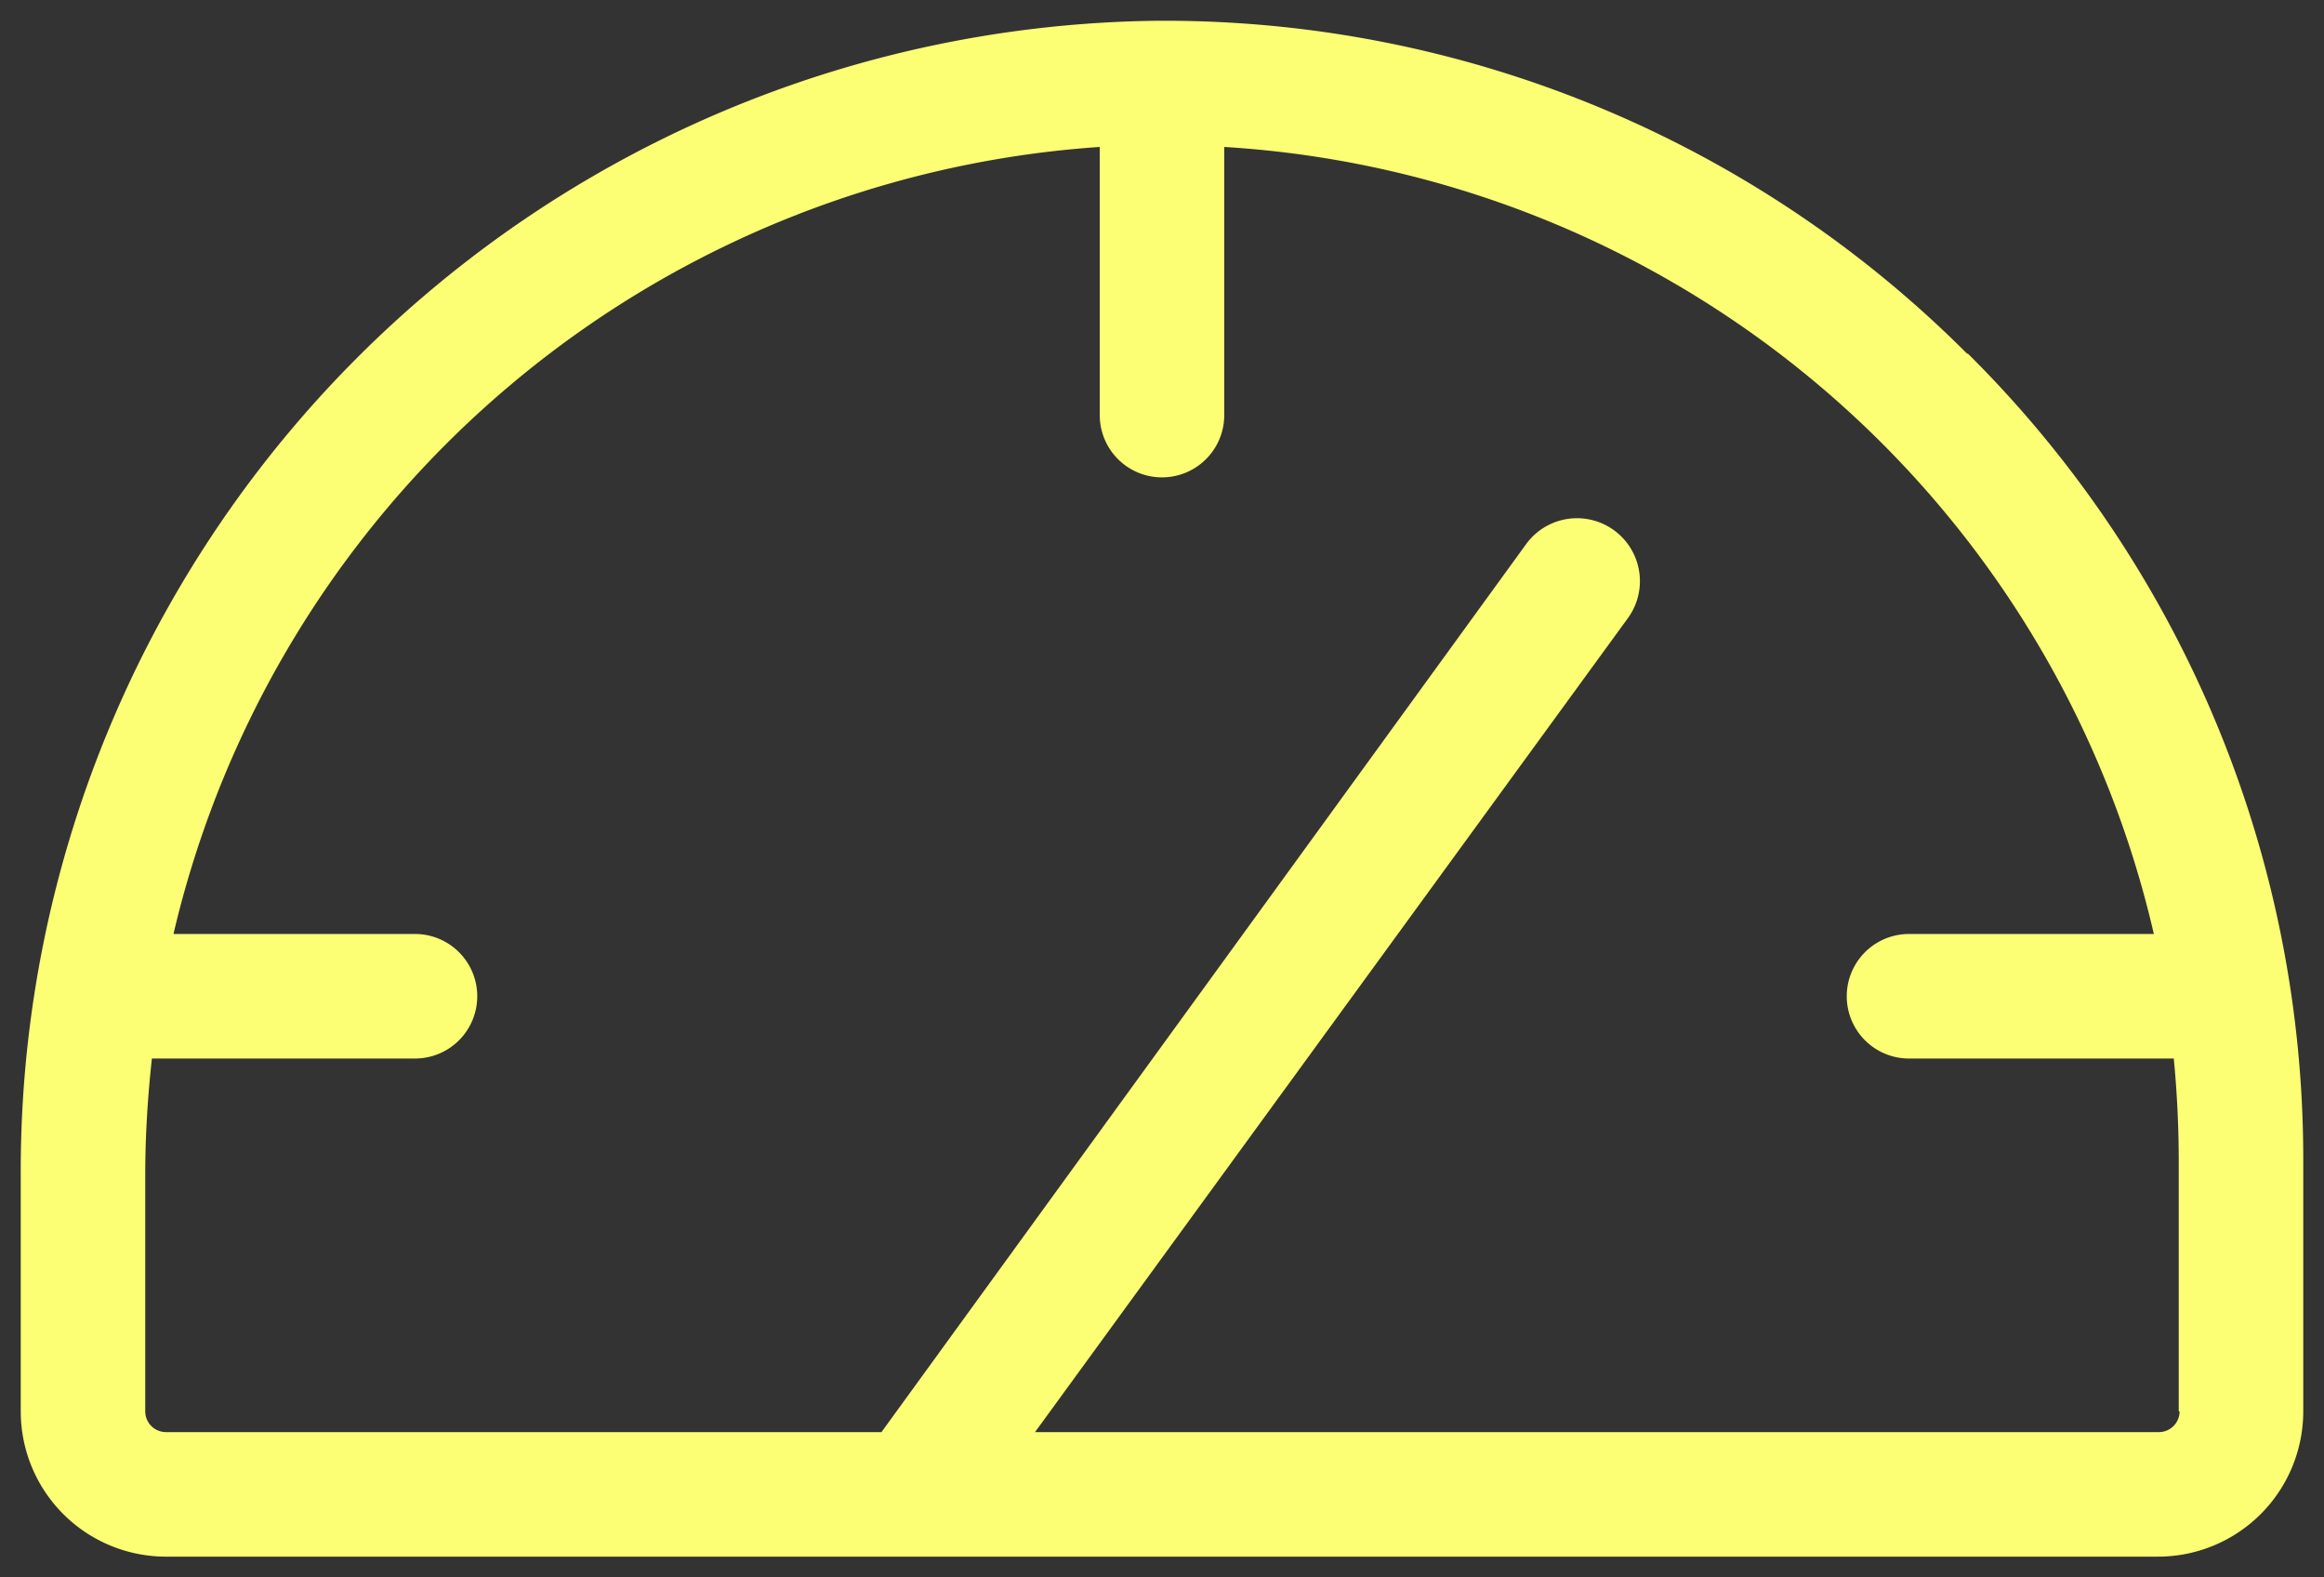
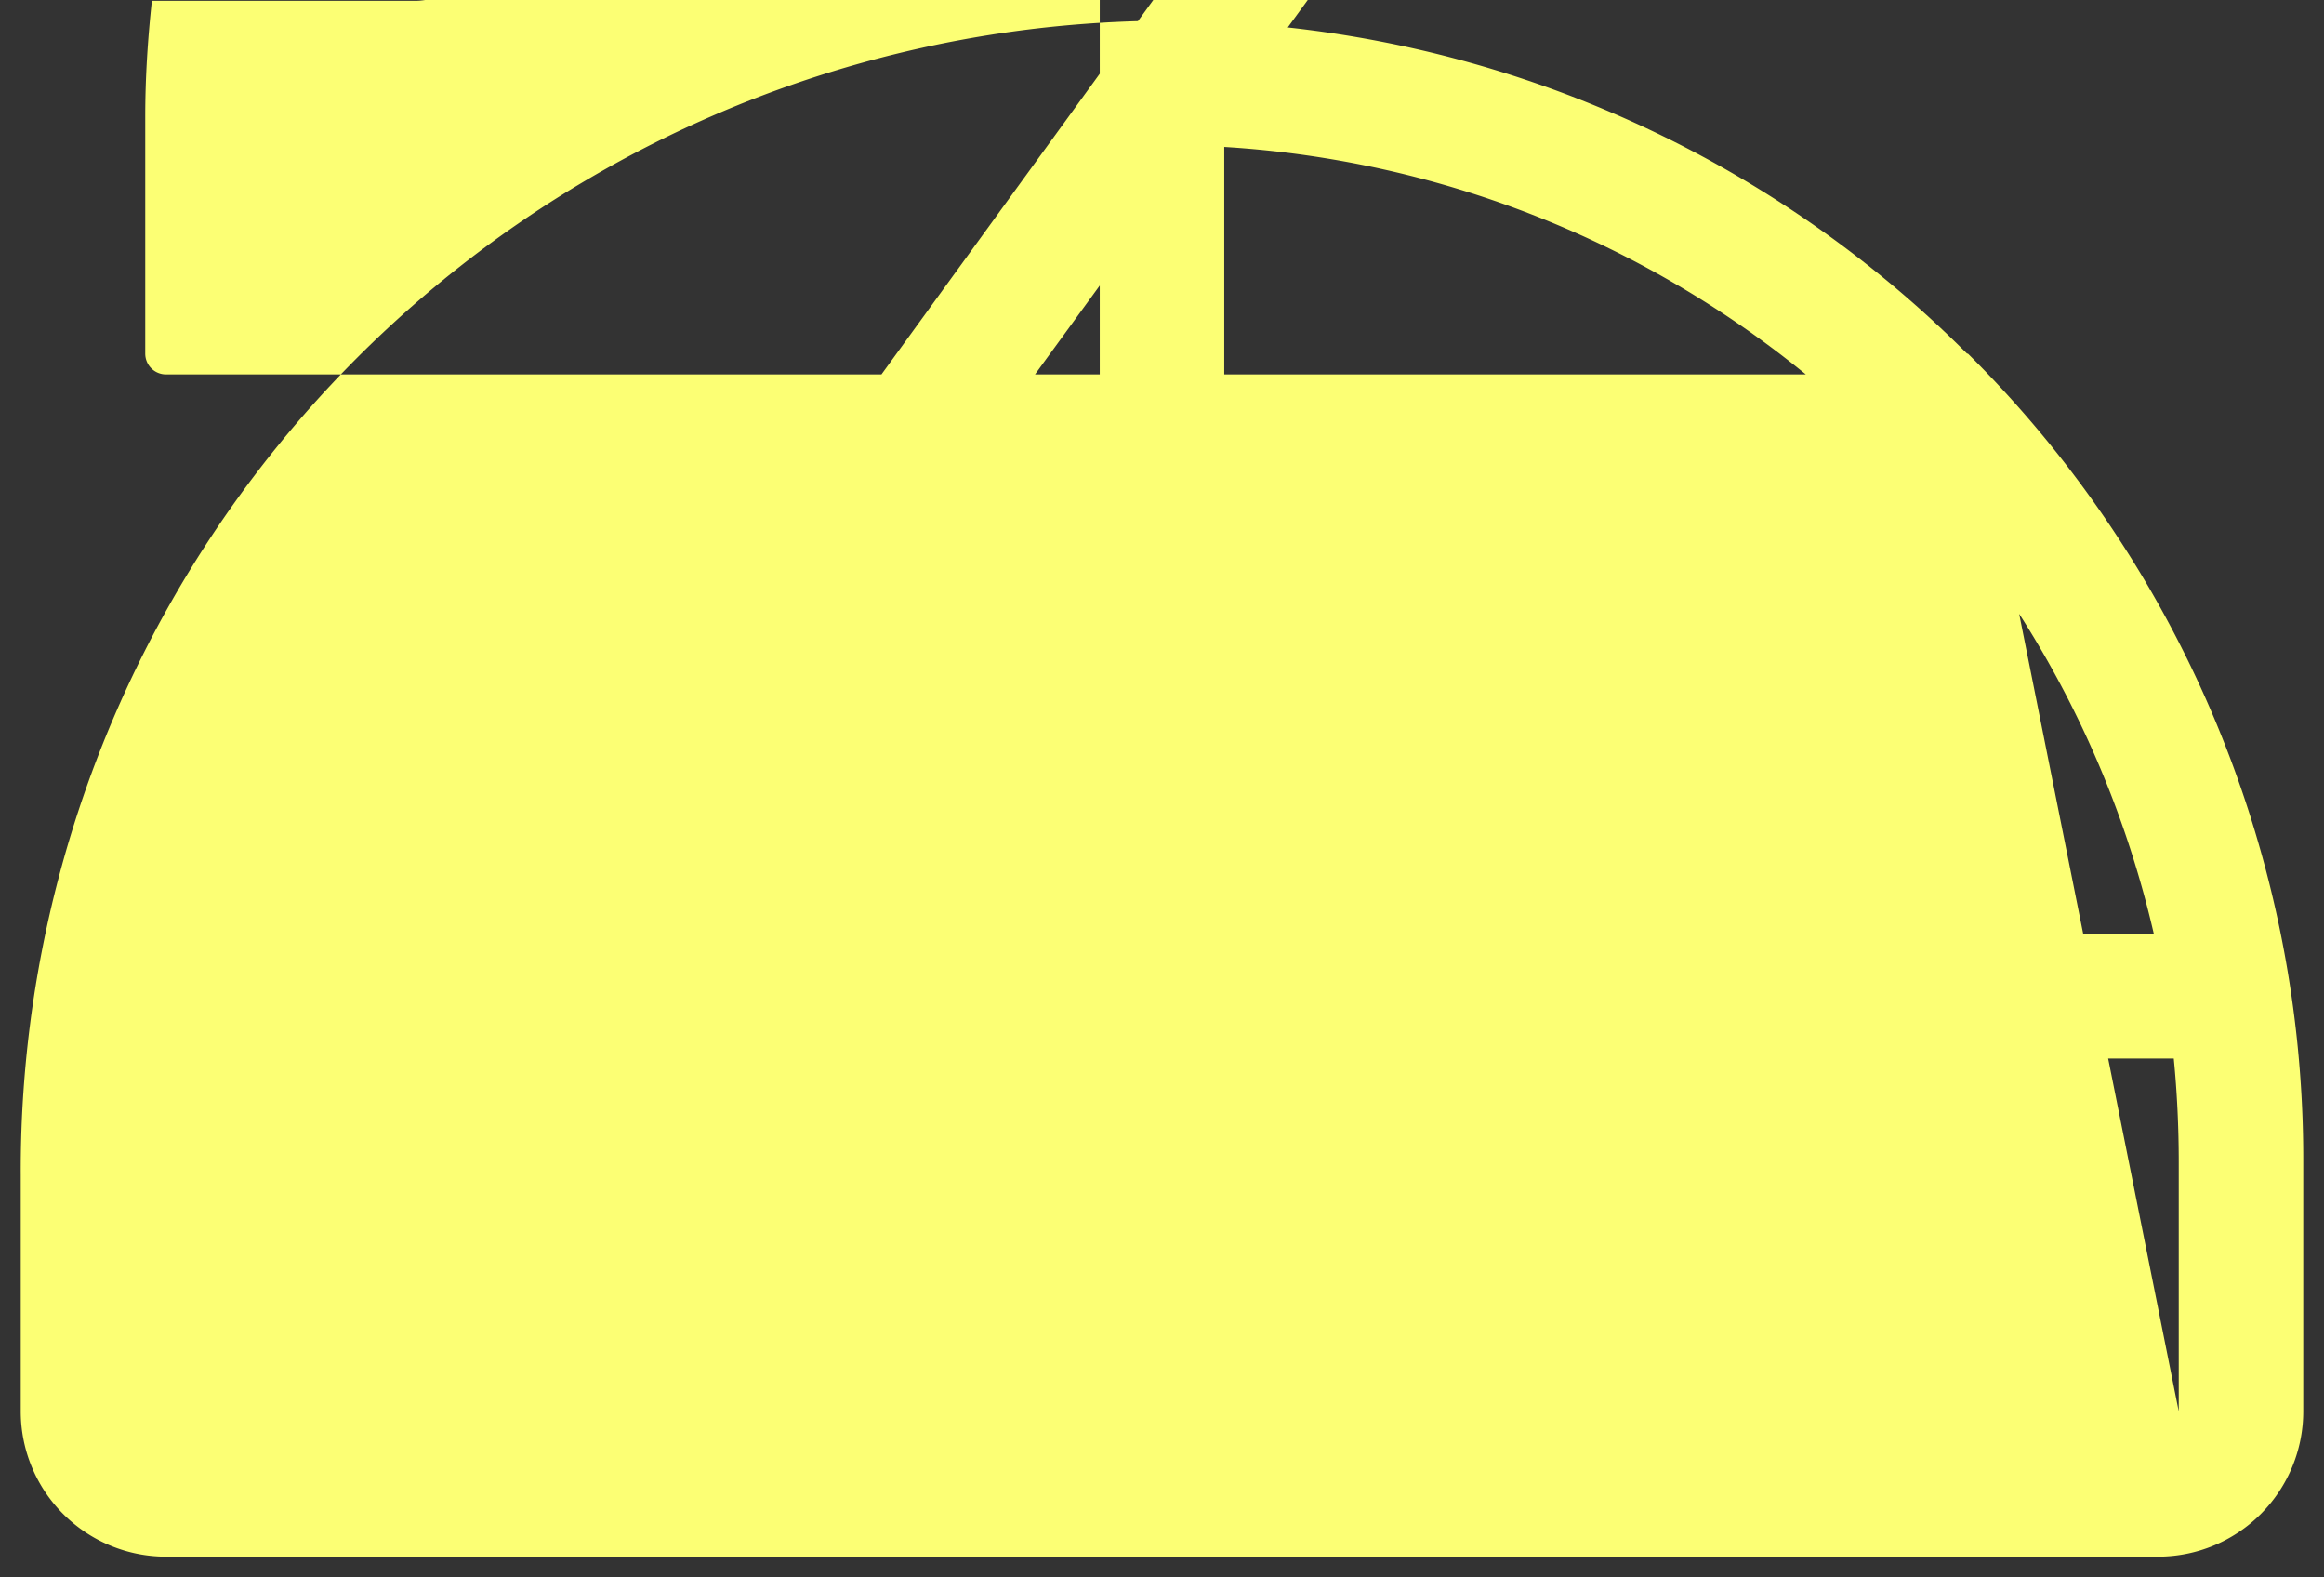
<svg xmlns="http://www.w3.org/2000/svg" width="28" height="19" fill="none">
  <rect width="100%" height="100%" fill="#333333" stroke="none" />
-   <path fill="#FCFF74" d="M23.7 4.26A13.66 13.66 0 0 0 14 .25h-.05a13.85 13.85 0 0 0-13.7 13.9V17A1.75 1.75 0 0 0 2 18.75h24A1.75 1.75 0 0 0 27.75 17v-3a13.66 13.66 0 0 0-4.04-9.74ZM26.26 17a.25.25 0 0 1-.25.25H12.47l7.14-9.8a.75.75 0 0 0-1.22-.9l-7.77 10.7H2a.25.25 0 0 1-.25-.25v-2.86c0-.46.03-.93.08-1.39H5a.75.75 0 1 0 0-1.5H2.09a12.32 12.32 0 0 1 11.16-9.48V5a.75.75 0 1 0 1.5 0V1.77a12.26 12.26 0 0 1 11.2 9.48H23a.75.75 0 1 0 0 1.5h3.19c.04.41.06.83.06 1.25v3Z" />
+   <path fill="#FCFF74" d="M23.7 4.26A13.66 13.66 0 0 0 14 .25h-.05a13.85 13.85 0 0 0-13.7 13.9V17A1.75 1.75 0 0 0 2 18.75h24A1.75 1.75 0 0 0 27.75 17v-3a13.66 13.66 0 0 0-4.04-9.74Za.25.25 0 0 1-.25.25H12.47l7.14-9.8a.75.75 0 0 0-1.22-.9l-7.77 10.7H2a.25.25 0 0 1-.25-.25v-2.86c0-.46.03-.93.08-1.39H5a.75.75 0 1 0 0-1.5H2.09a12.32 12.32 0 0 1 11.16-9.48V5a.75.75 0 1 0 1.5 0V1.77a12.26 12.26 0 0 1 11.2 9.48H23a.75.75 0 1 0 0 1.5h3.19c.04.41.06.83.06 1.25v3Z" />
</svg>